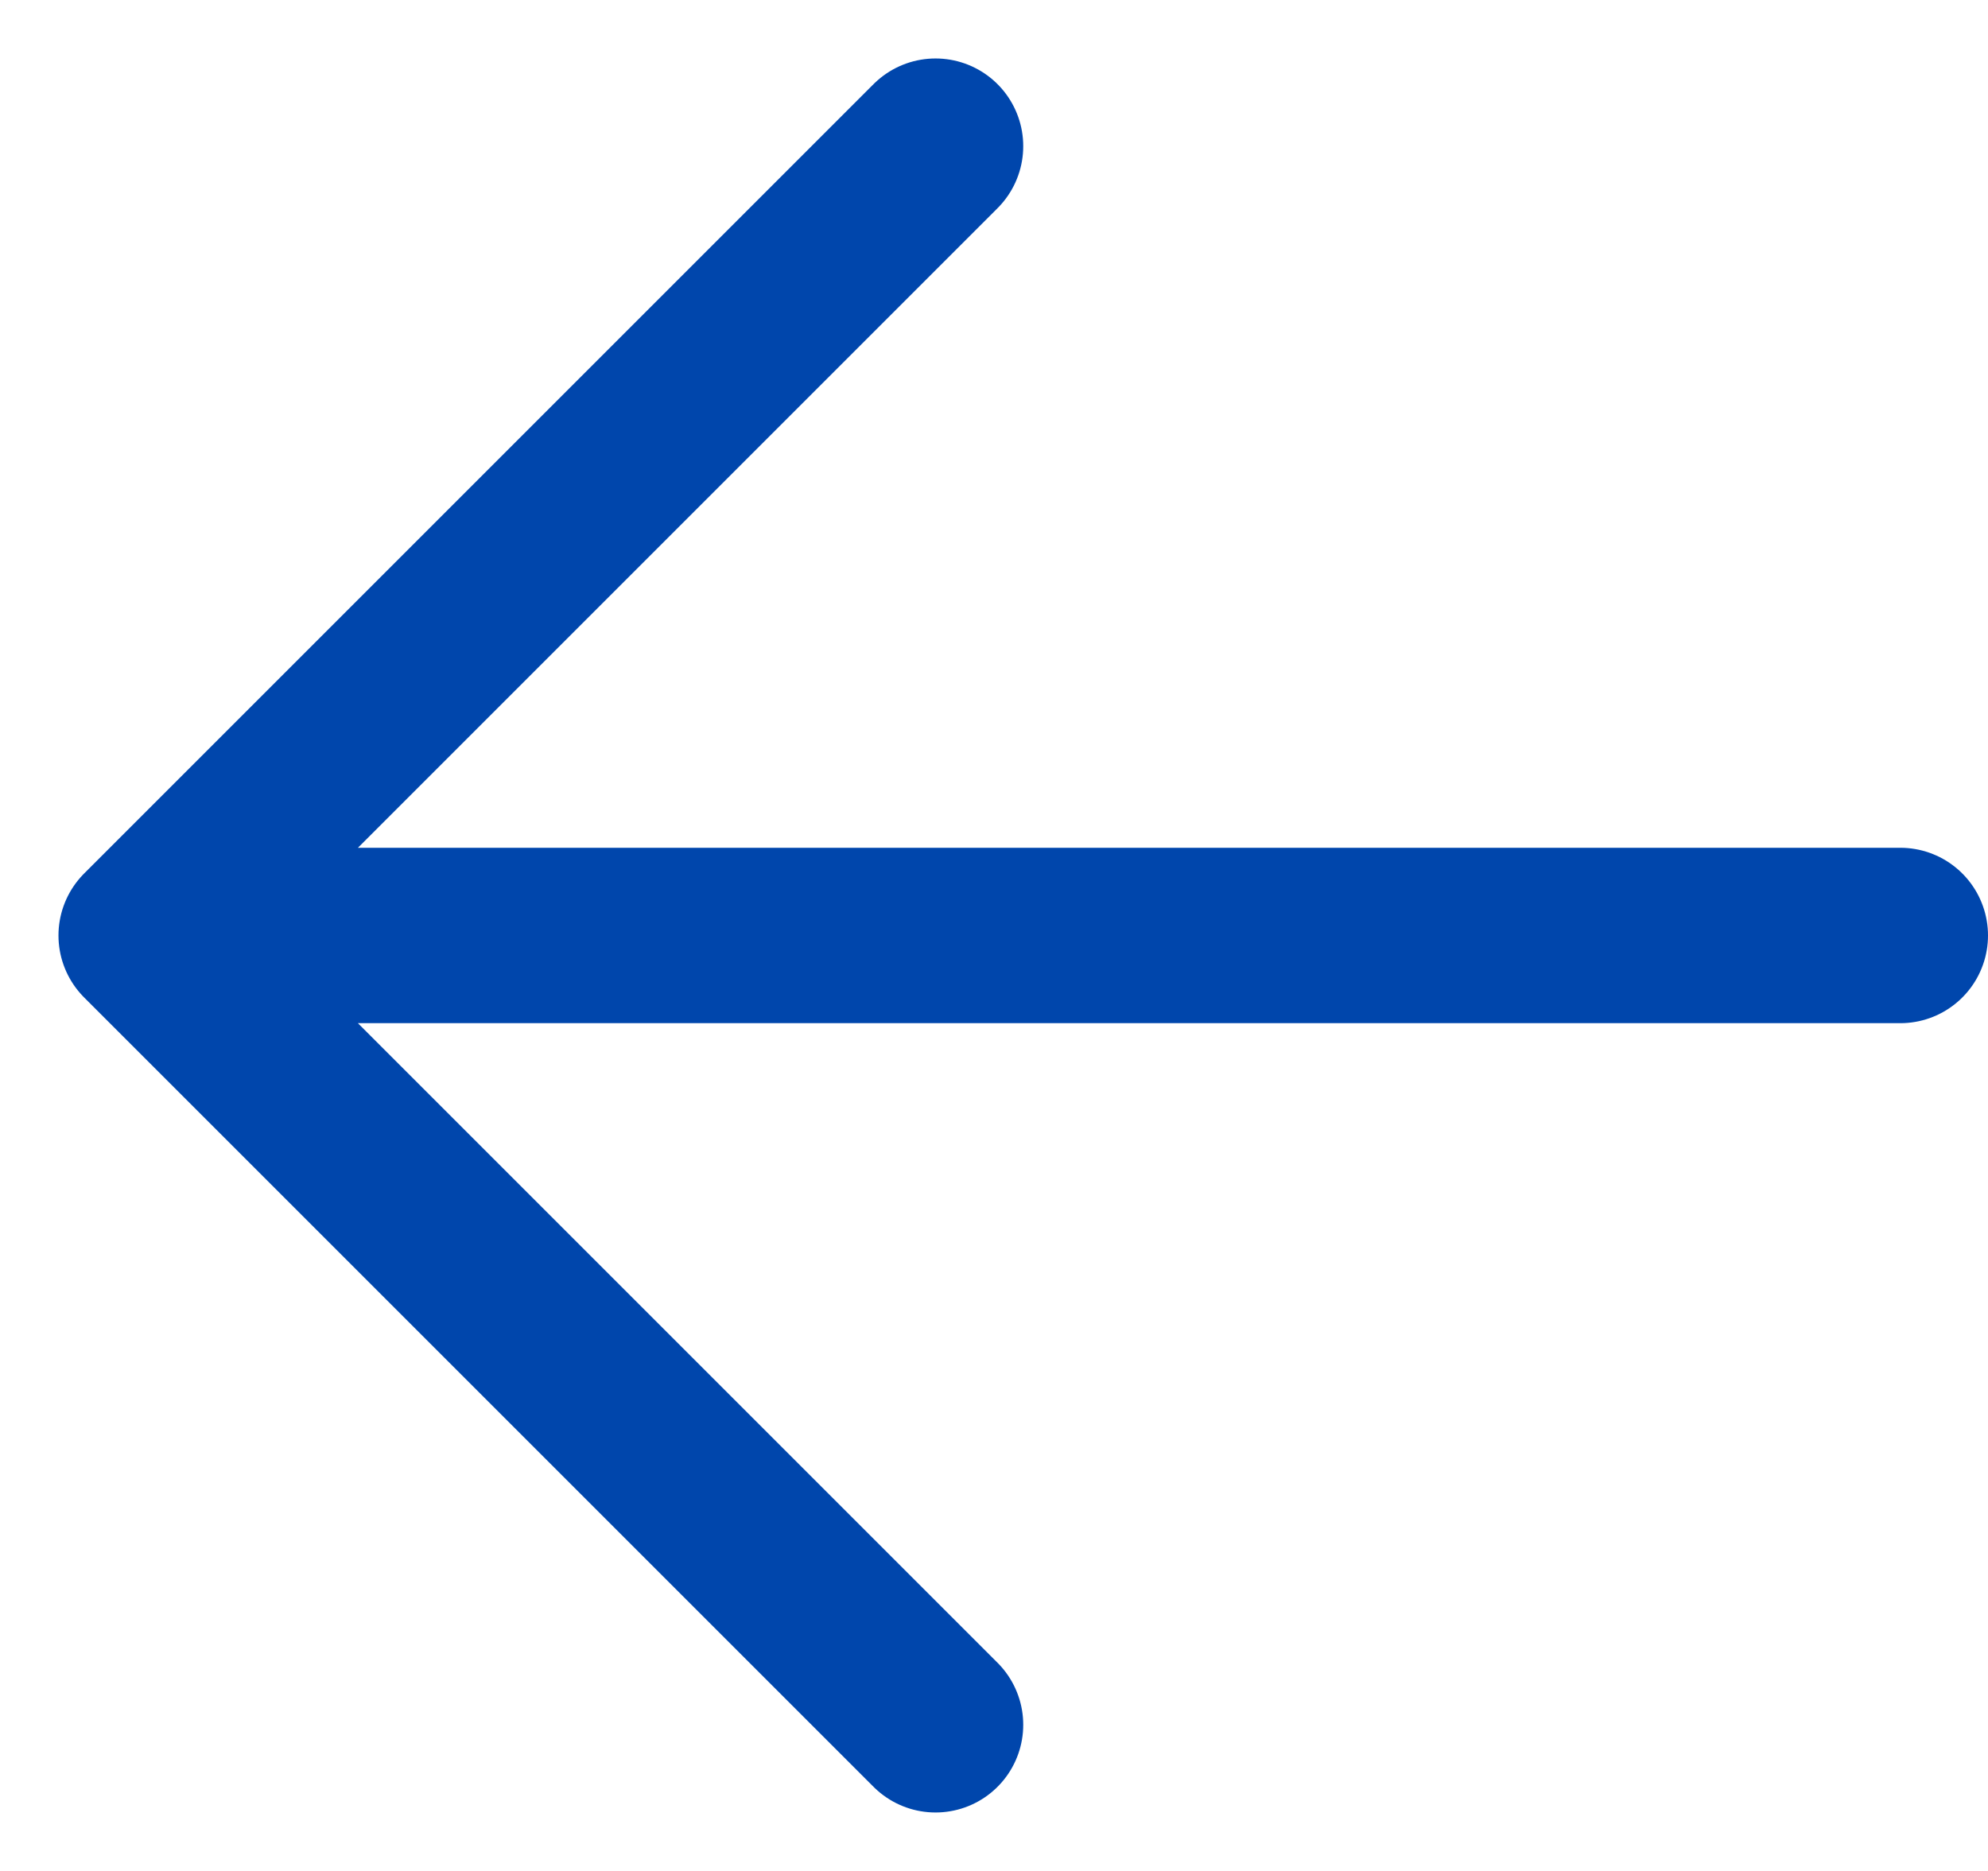
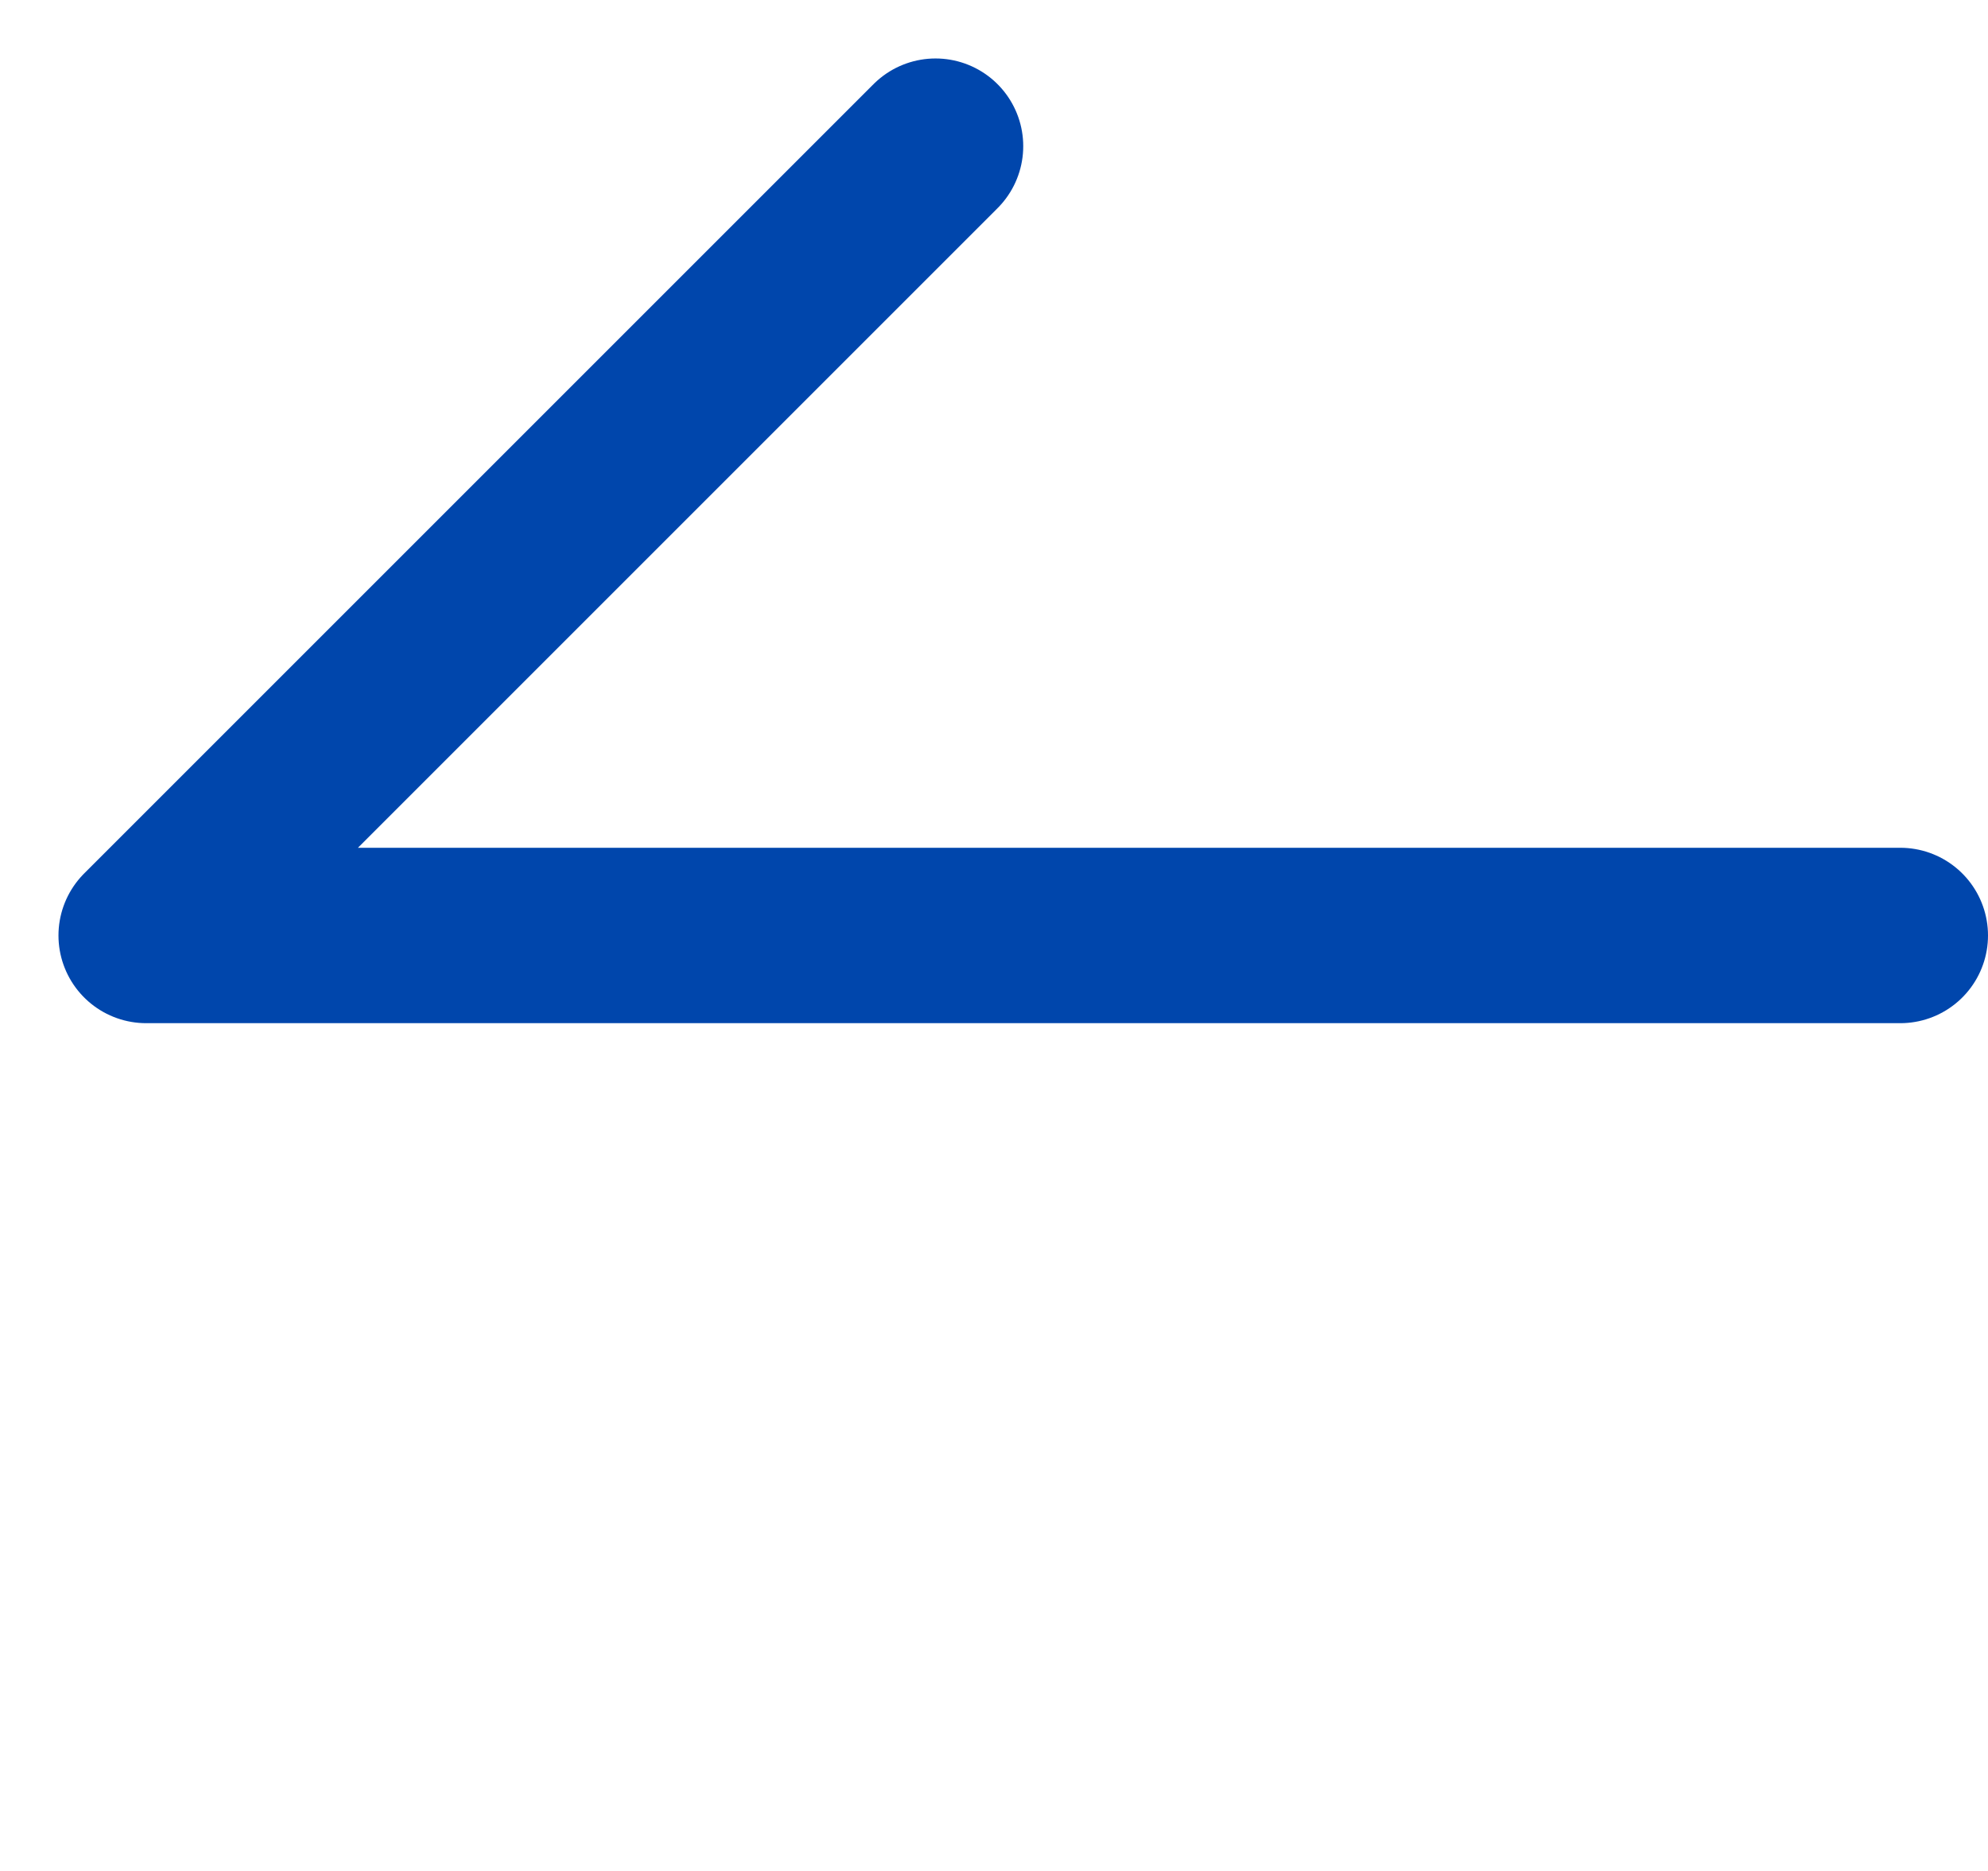
<svg xmlns="http://www.w3.org/2000/svg" width="17" height="16" viewBox="0 0 17 16" fill="none">
-   <path d="M16.25 8L1.25 8M1.25 8L8 14.75M1.25 8L8 1.25" stroke="#0046AC" stroke-width="1.5" stroke-linecap="round" stroke-linejoin="round" />
+   <path d="M16.25 8L1.25 8M1.25 8M1.25 8L8 1.25" stroke="#0046AC" stroke-width="1.5" stroke-linecap="round" stroke-linejoin="round" />
</svg>